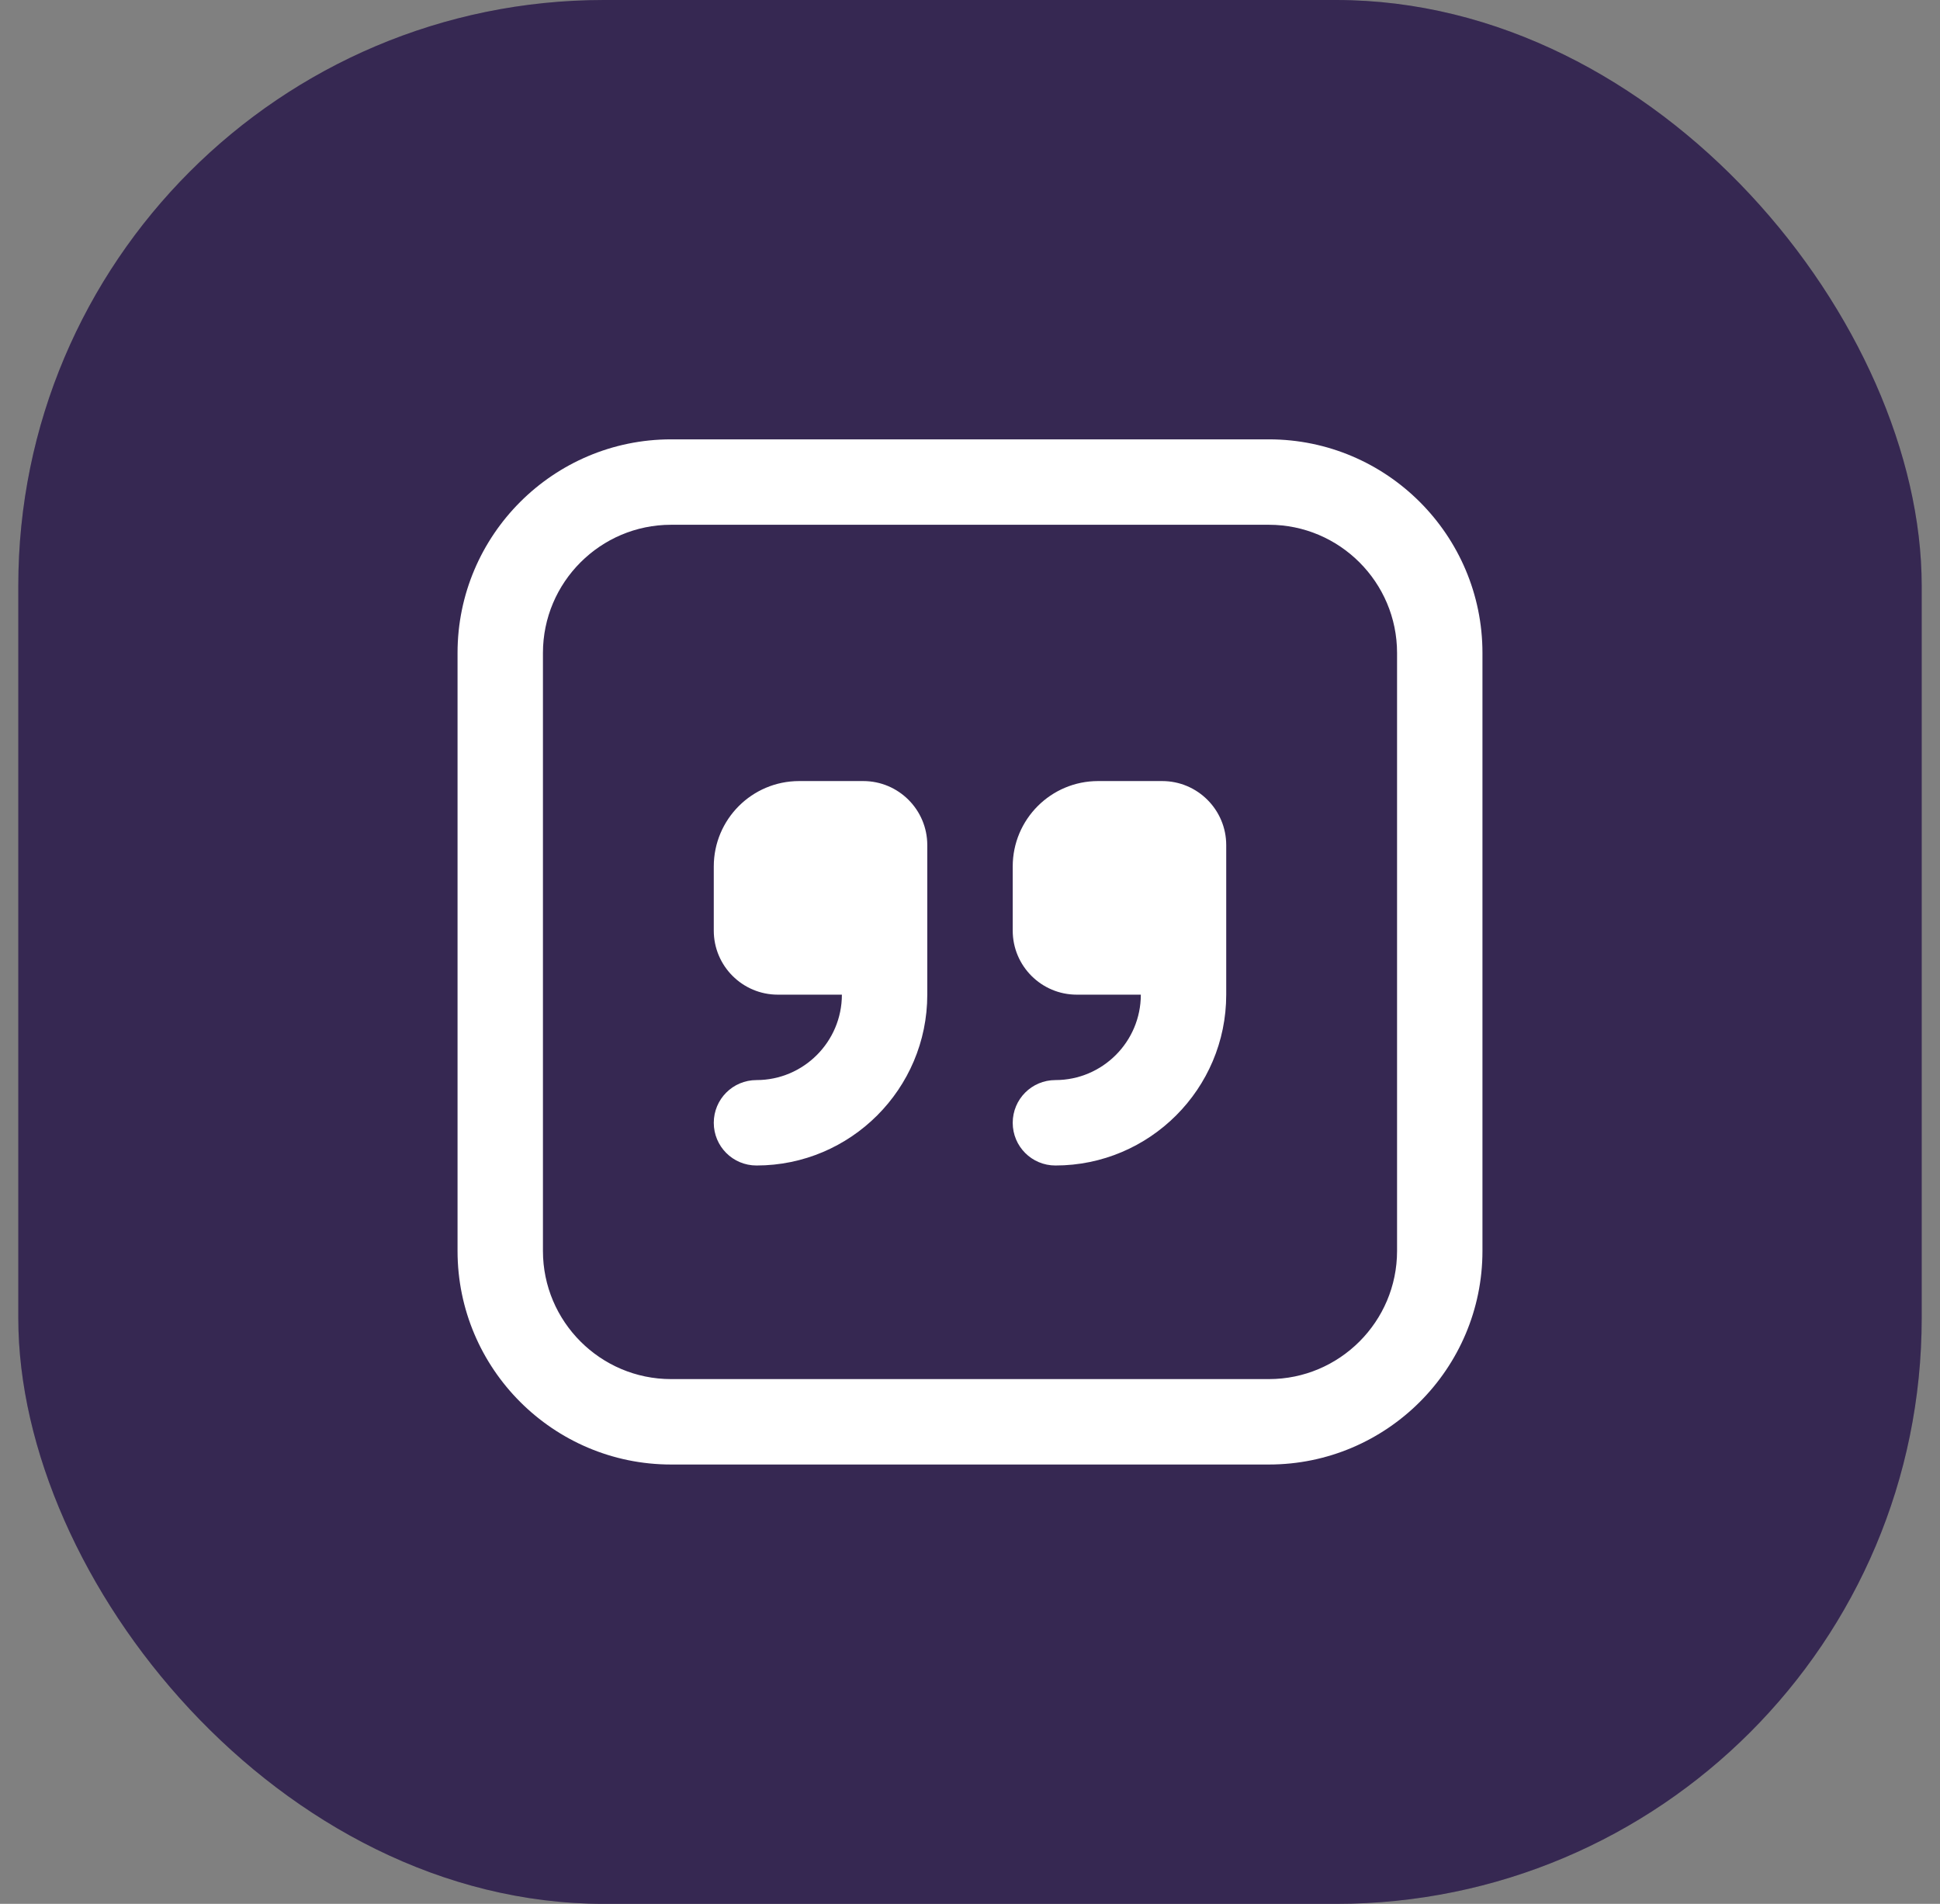
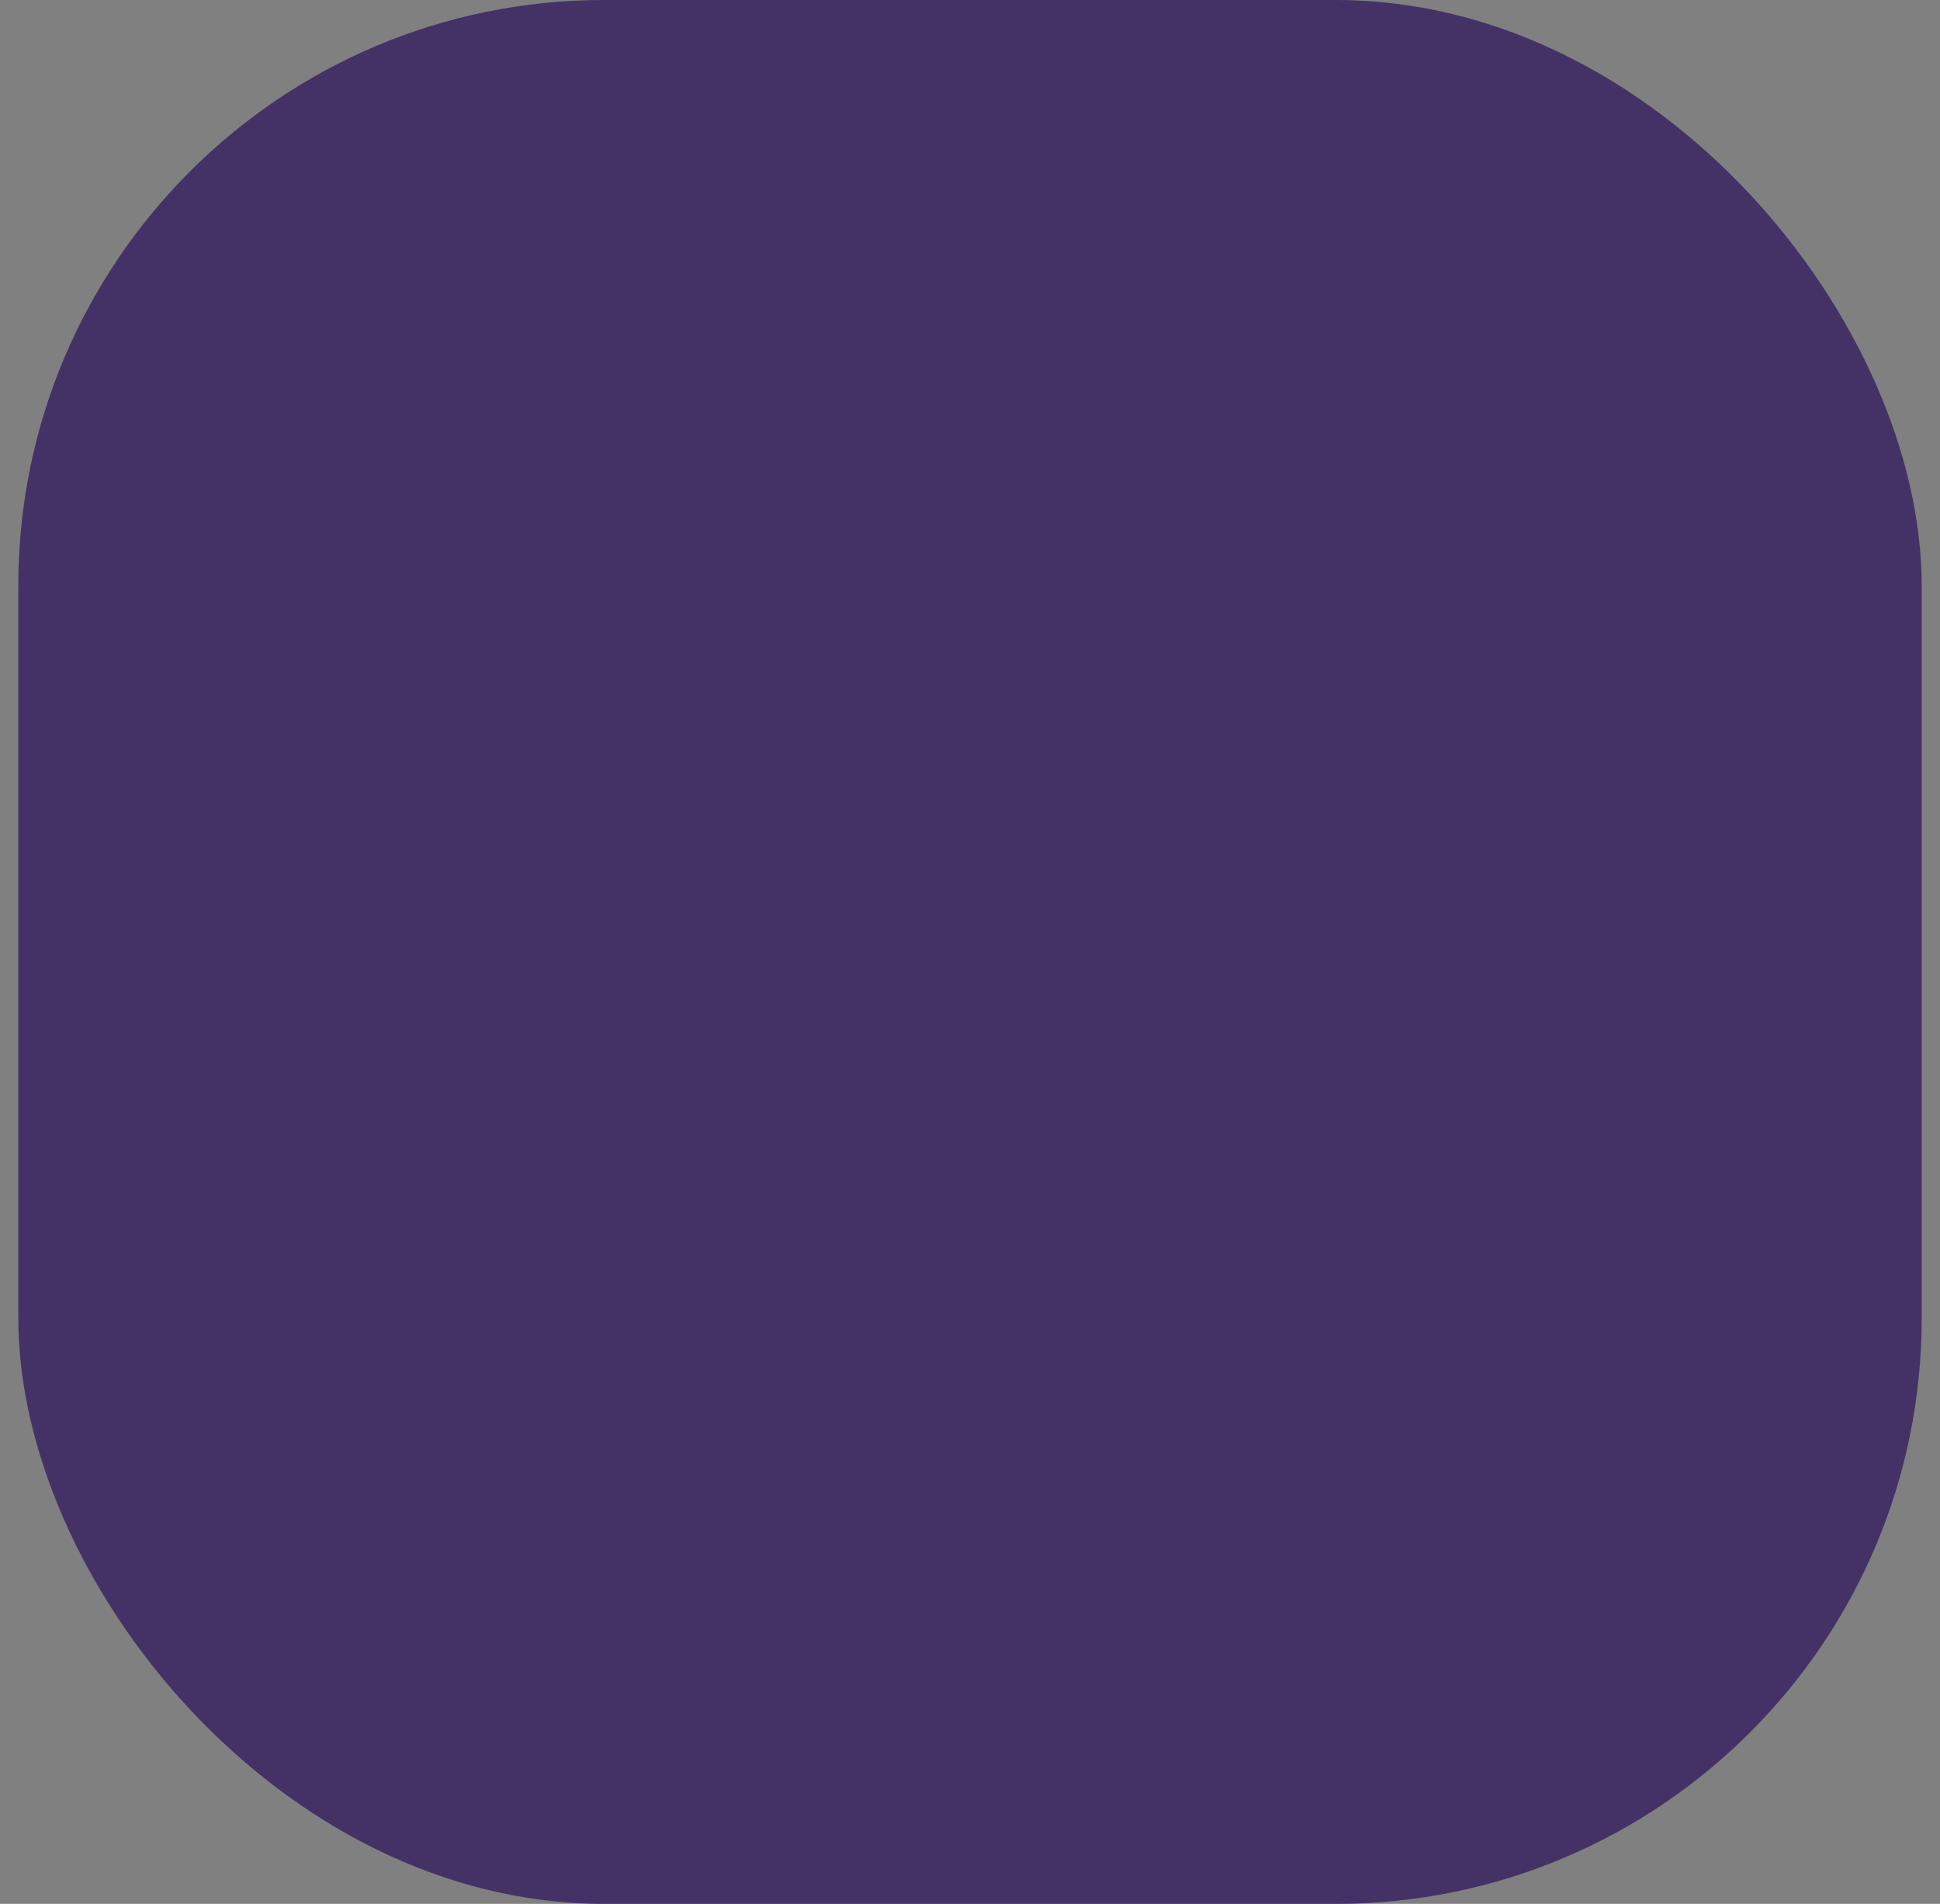
<svg xmlns="http://www.w3.org/2000/svg" width="53" height="52" viewBox="0 0 53 52" fill="none">
  <rect x="0" y="0" width="53" height="52" fill="#808080" stroke="none" />
  <rect x="0.5" width="52" height="52" rx="16" fill="#443266" />
-   <rect x="0.5" width="52" height="52" rx="16" fill="black" fill-opacity="0.2" />
  <g clip-path="url(#clip0_15234_7117)">
-     <path d="M25.333 23.083V27.167C25.333 29.74 23.24 31.833 20.667 31.833C20.021 31.833 19.5 31.312 19.5 30.667C19.5 30.021 20.021 29.5 20.667 29.5C21.953 29.5 23 28.453 23 27.167H21.25C20.284 27.167 19.5 26.383 19.5 25.417V23.667C19.5 22.378 20.544 21.333 21.833 21.333H23.583C24.549 21.333 25.333 22.117 25.333 23.083ZM31.75 21.333H30C28.711 21.333 27.667 22.378 27.667 23.667V25.417C27.667 26.383 28.451 27.167 29.417 27.167H31.167C31.167 28.453 30.12 29.5 28.833 29.5C28.188 29.5 27.667 30.021 27.667 30.667C27.667 31.312 28.188 31.833 28.833 31.833C31.407 31.833 33.5 29.74 33.5 27.167V23.083C33.5 22.117 32.716 21.333 31.75 21.333ZM40.5 17.833V34.167C40.5 37.383 37.883 40 34.667 40H18.333C15.117 40 12.5 37.383 12.5 34.167V17.833C12.5 14.617 15.117 12 18.333 12H34.667C37.883 12 40.5 14.617 40.5 17.833ZM38.167 17.833C38.167 15.904 36.596 14.333 34.667 14.333H18.333C16.404 14.333 14.833 15.904 14.833 17.833V34.167C14.833 36.096 16.404 37.667 18.333 37.667H34.667C36.596 37.667 38.167 36.096 38.167 34.167V17.833Z" fill="white" />
-   </g>
+     </g>
  <defs>
    <clipPath id="clip0_15234_7117">
      <rect width="28" height="28" fill="white" transform="translate(12.5 12)" />
    </clipPath>
  </defs>
</svg>